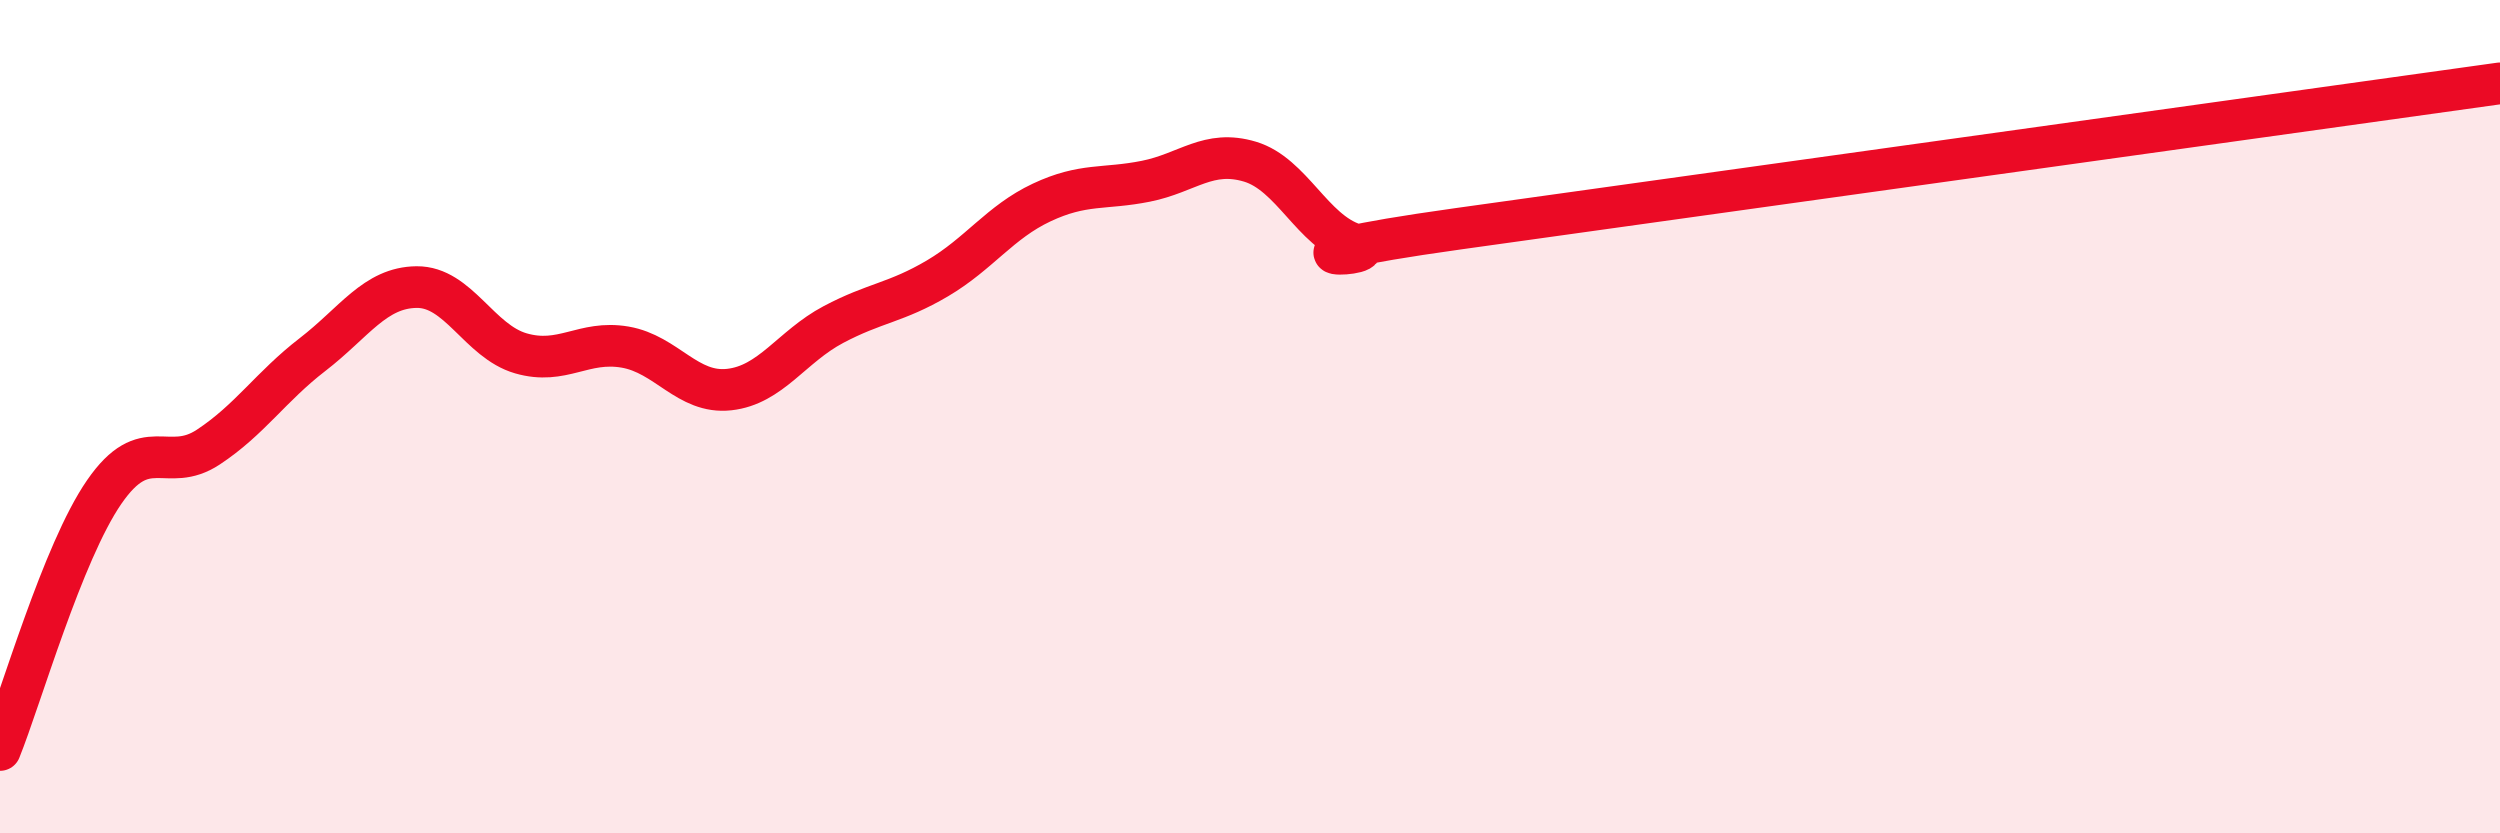
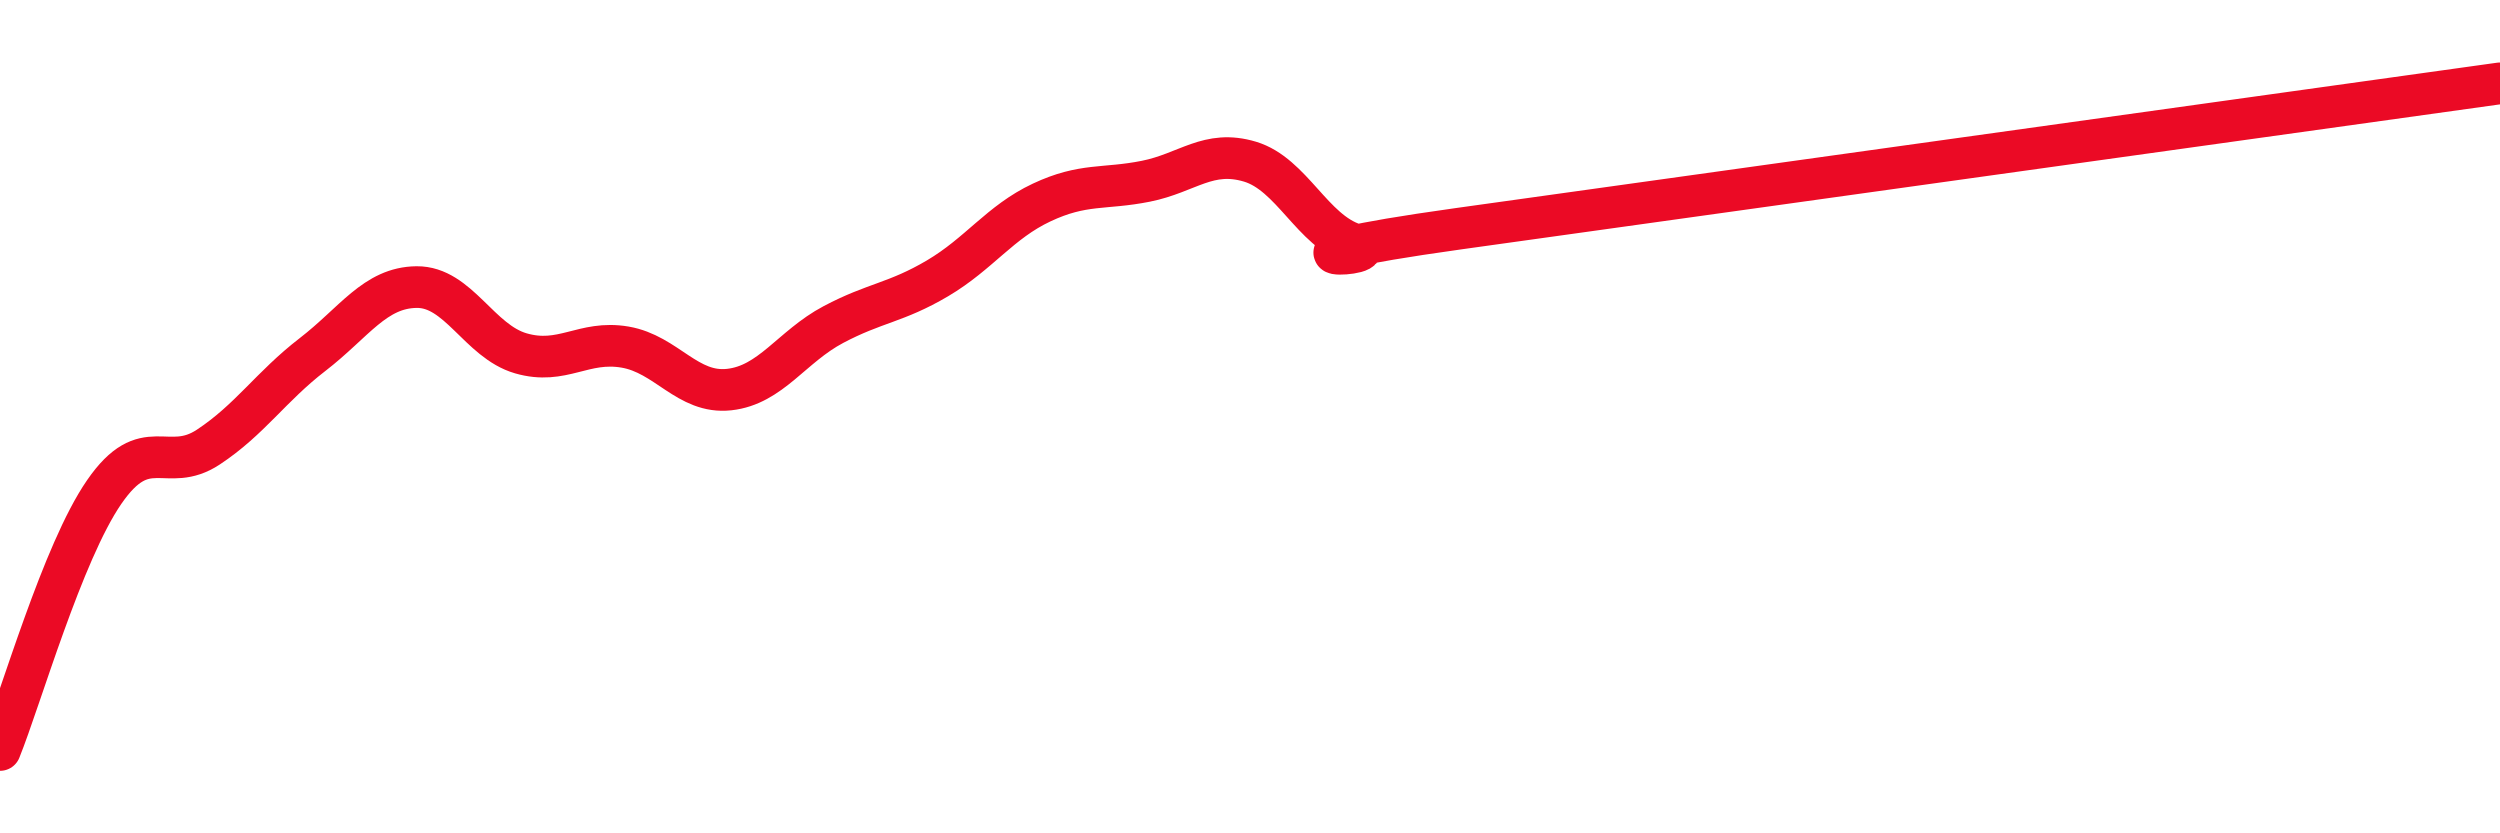
<svg xmlns="http://www.w3.org/2000/svg" width="60" height="20" viewBox="0 0 60 20">
-   <path d="M 0,18 C 0.5,16.76 1.5,13.26 2.5,11.81 C 3.5,10.36 4,11.39 5,10.73 C 6,10.07 6.5,9.28 7.5,8.51 C 8.5,7.74 9,6.9 10,6.89 C 11,6.88 11.5,8.19 12.5,8.48 C 13.5,8.77 14,8.16 15,8.33 C 16,8.5 16.5,9.46 17.5,9.35 C 18.5,9.24 19,8.32 20,7.79 C 21,7.26 21.5,7.27 22.5,6.68 C 23.5,6.09 24,5.33 25,4.86 C 26,4.39 26.5,4.55 27.5,4.35 C 28.5,4.15 29,3.58 30,3.88 C 31,4.18 31.5,5.54 32.5,5.86 C 33.5,6.18 29.5,6.26 35,5.49 C 40.5,4.72 55,2.7 60,2L60 20L0 20Z" fill="#EB0A25" opacity="0.1" stroke-linecap="round" stroke-linejoin="round" />
  <path d="M 0,18 C 0.5,16.76 1.5,13.26 2.5,11.81 C 3.5,10.36 4,11.39 5,10.73 C 6,10.07 6.5,9.28 7.5,8.51 C 8.5,7.74 9,6.9 10,6.89 C 11,6.88 11.5,8.19 12.5,8.48 C 13.5,8.77 14,8.16 15,8.33 C 16,8.5 16.5,9.46 17.5,9.35 C 18.5,9.24 19,8.32 20,7.79 C 21,7.26 21.5,7.27 22.5,6.68 C 23.5,6.09 24,5.33 25,4.86 C 26,4.39 26.5,4.55 27.5,4.35 C 28.5,4.15 29,3.58 30,3.88 C 31,4.18 31.5,5.54 32.5,5.86 C 33.5,6.18 29.5,6.26 35,5.49 C 40.5,4.72 55,2.7 60,2" stroke="#EB0A25" stroke-width="1" fill="none" stroke-linecap="round" stroke-linejoin="round" />
</svg>